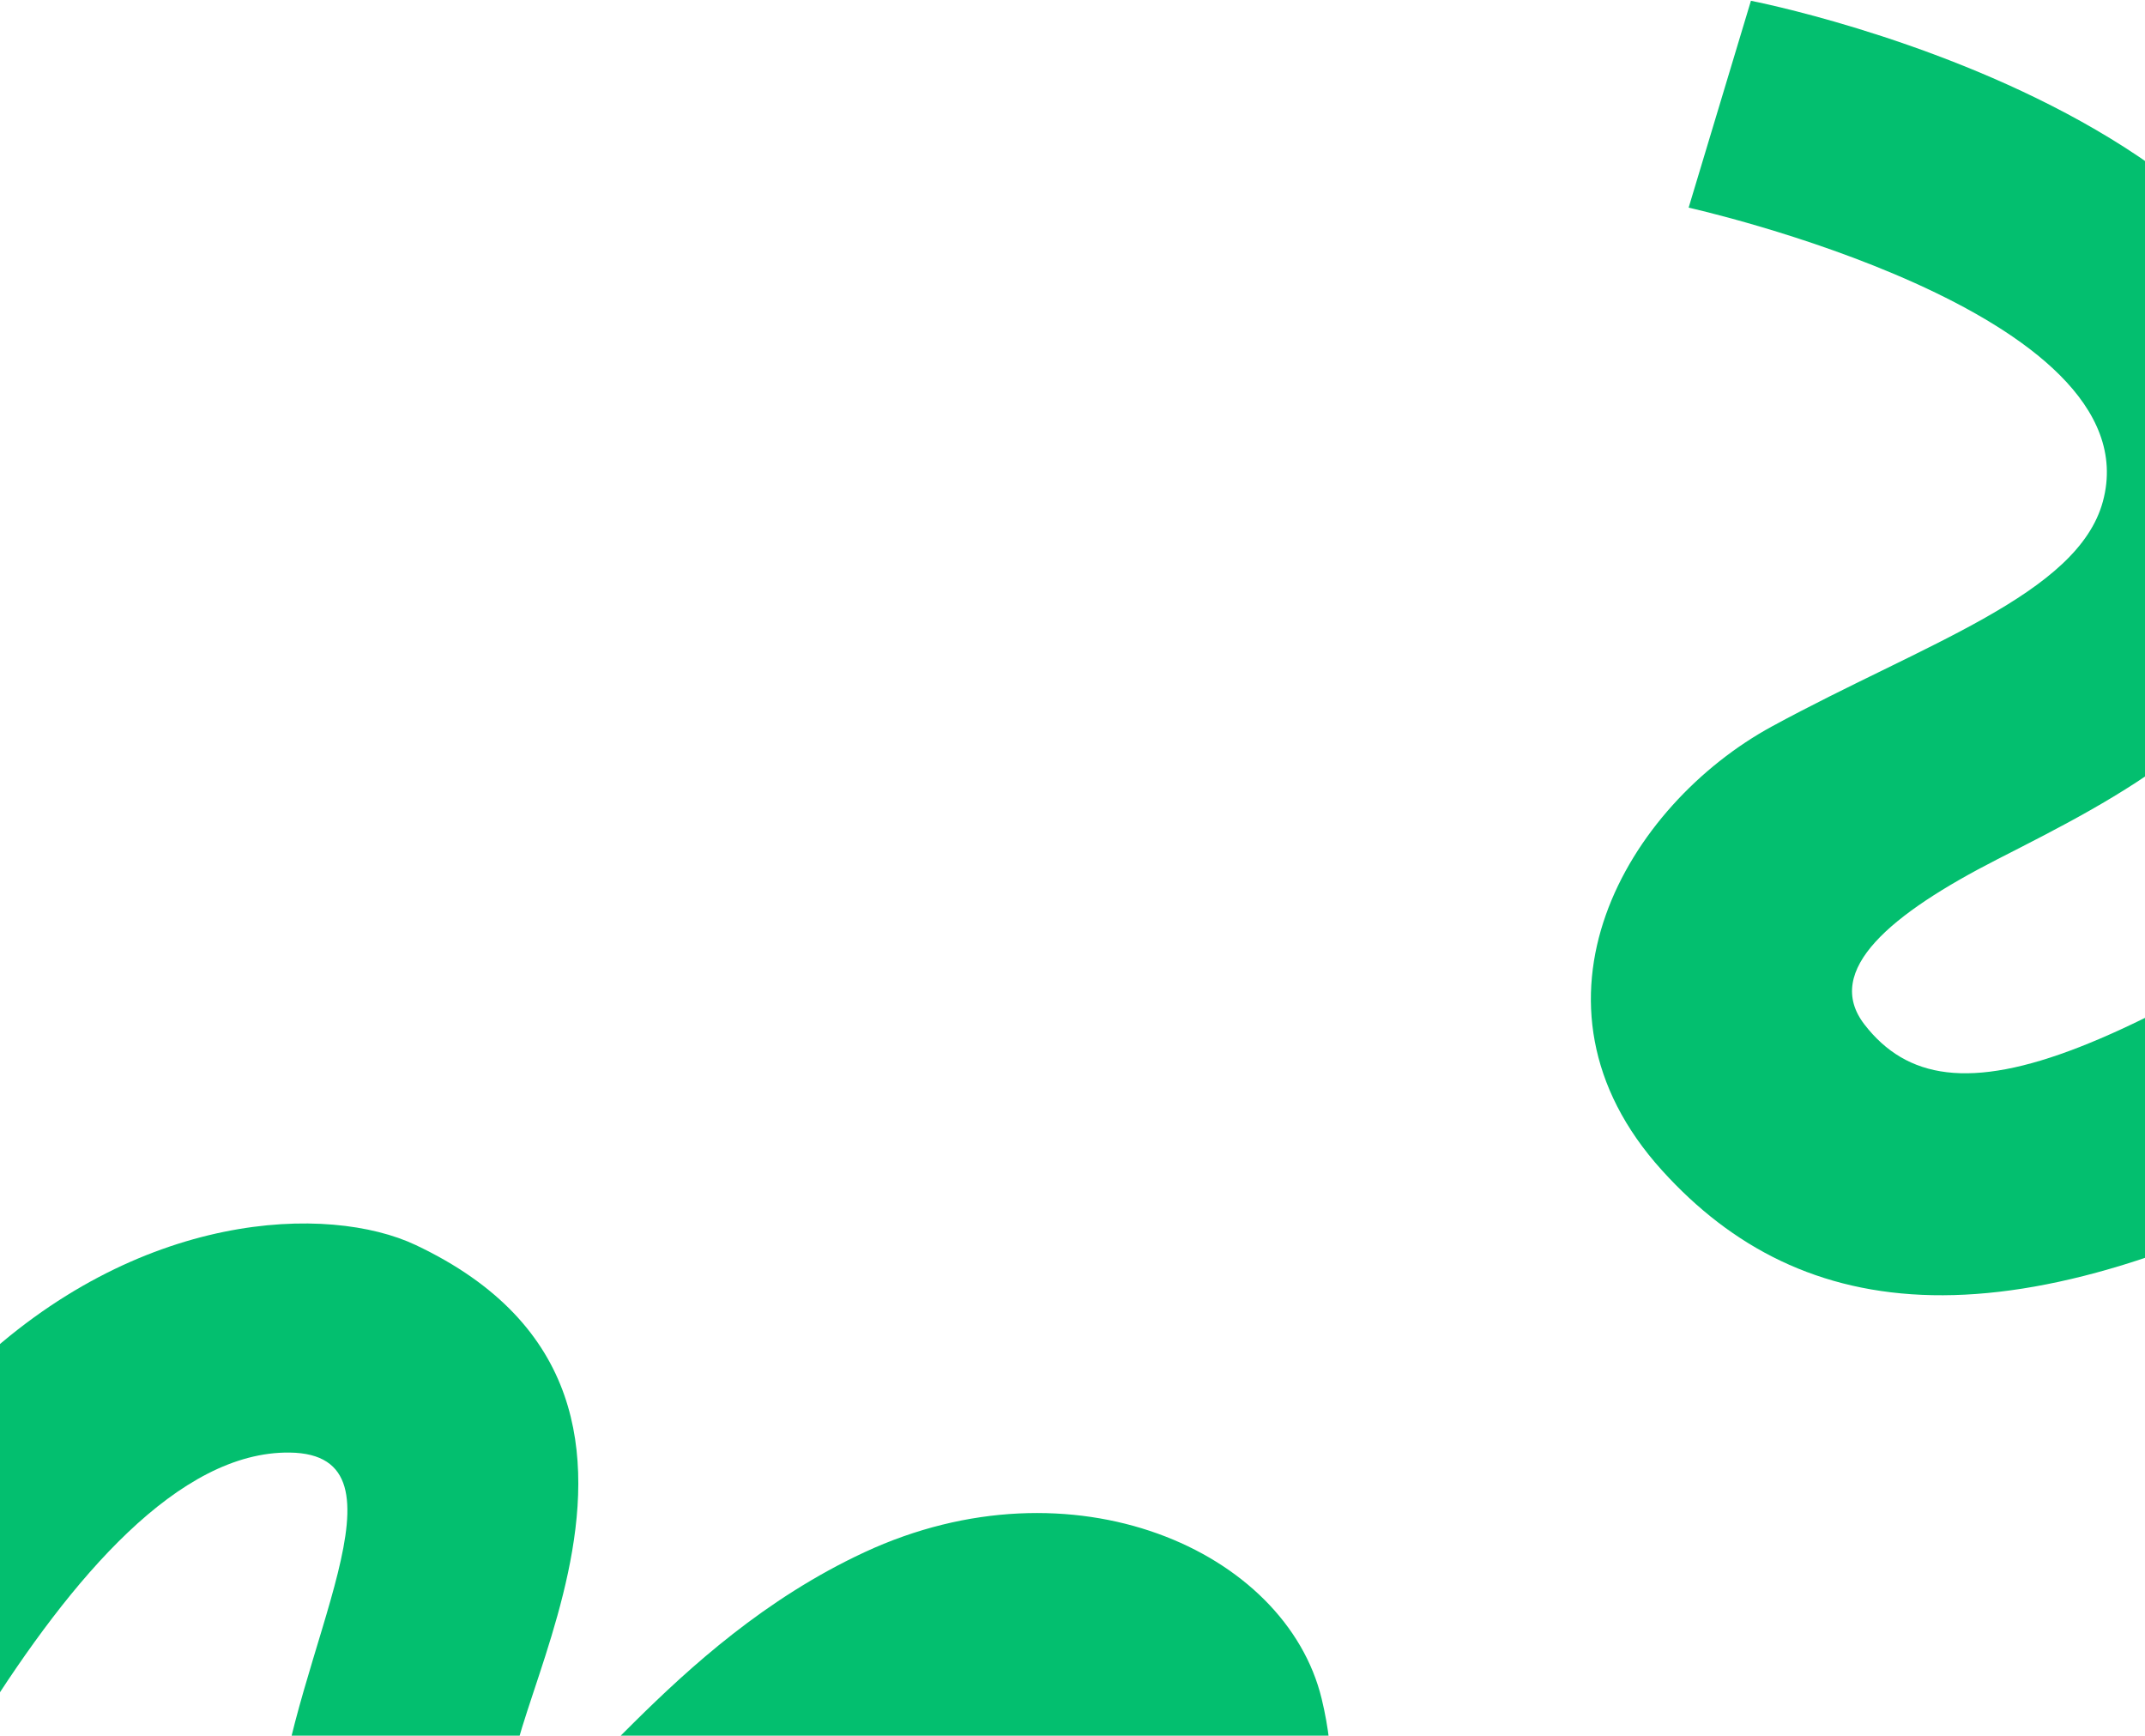
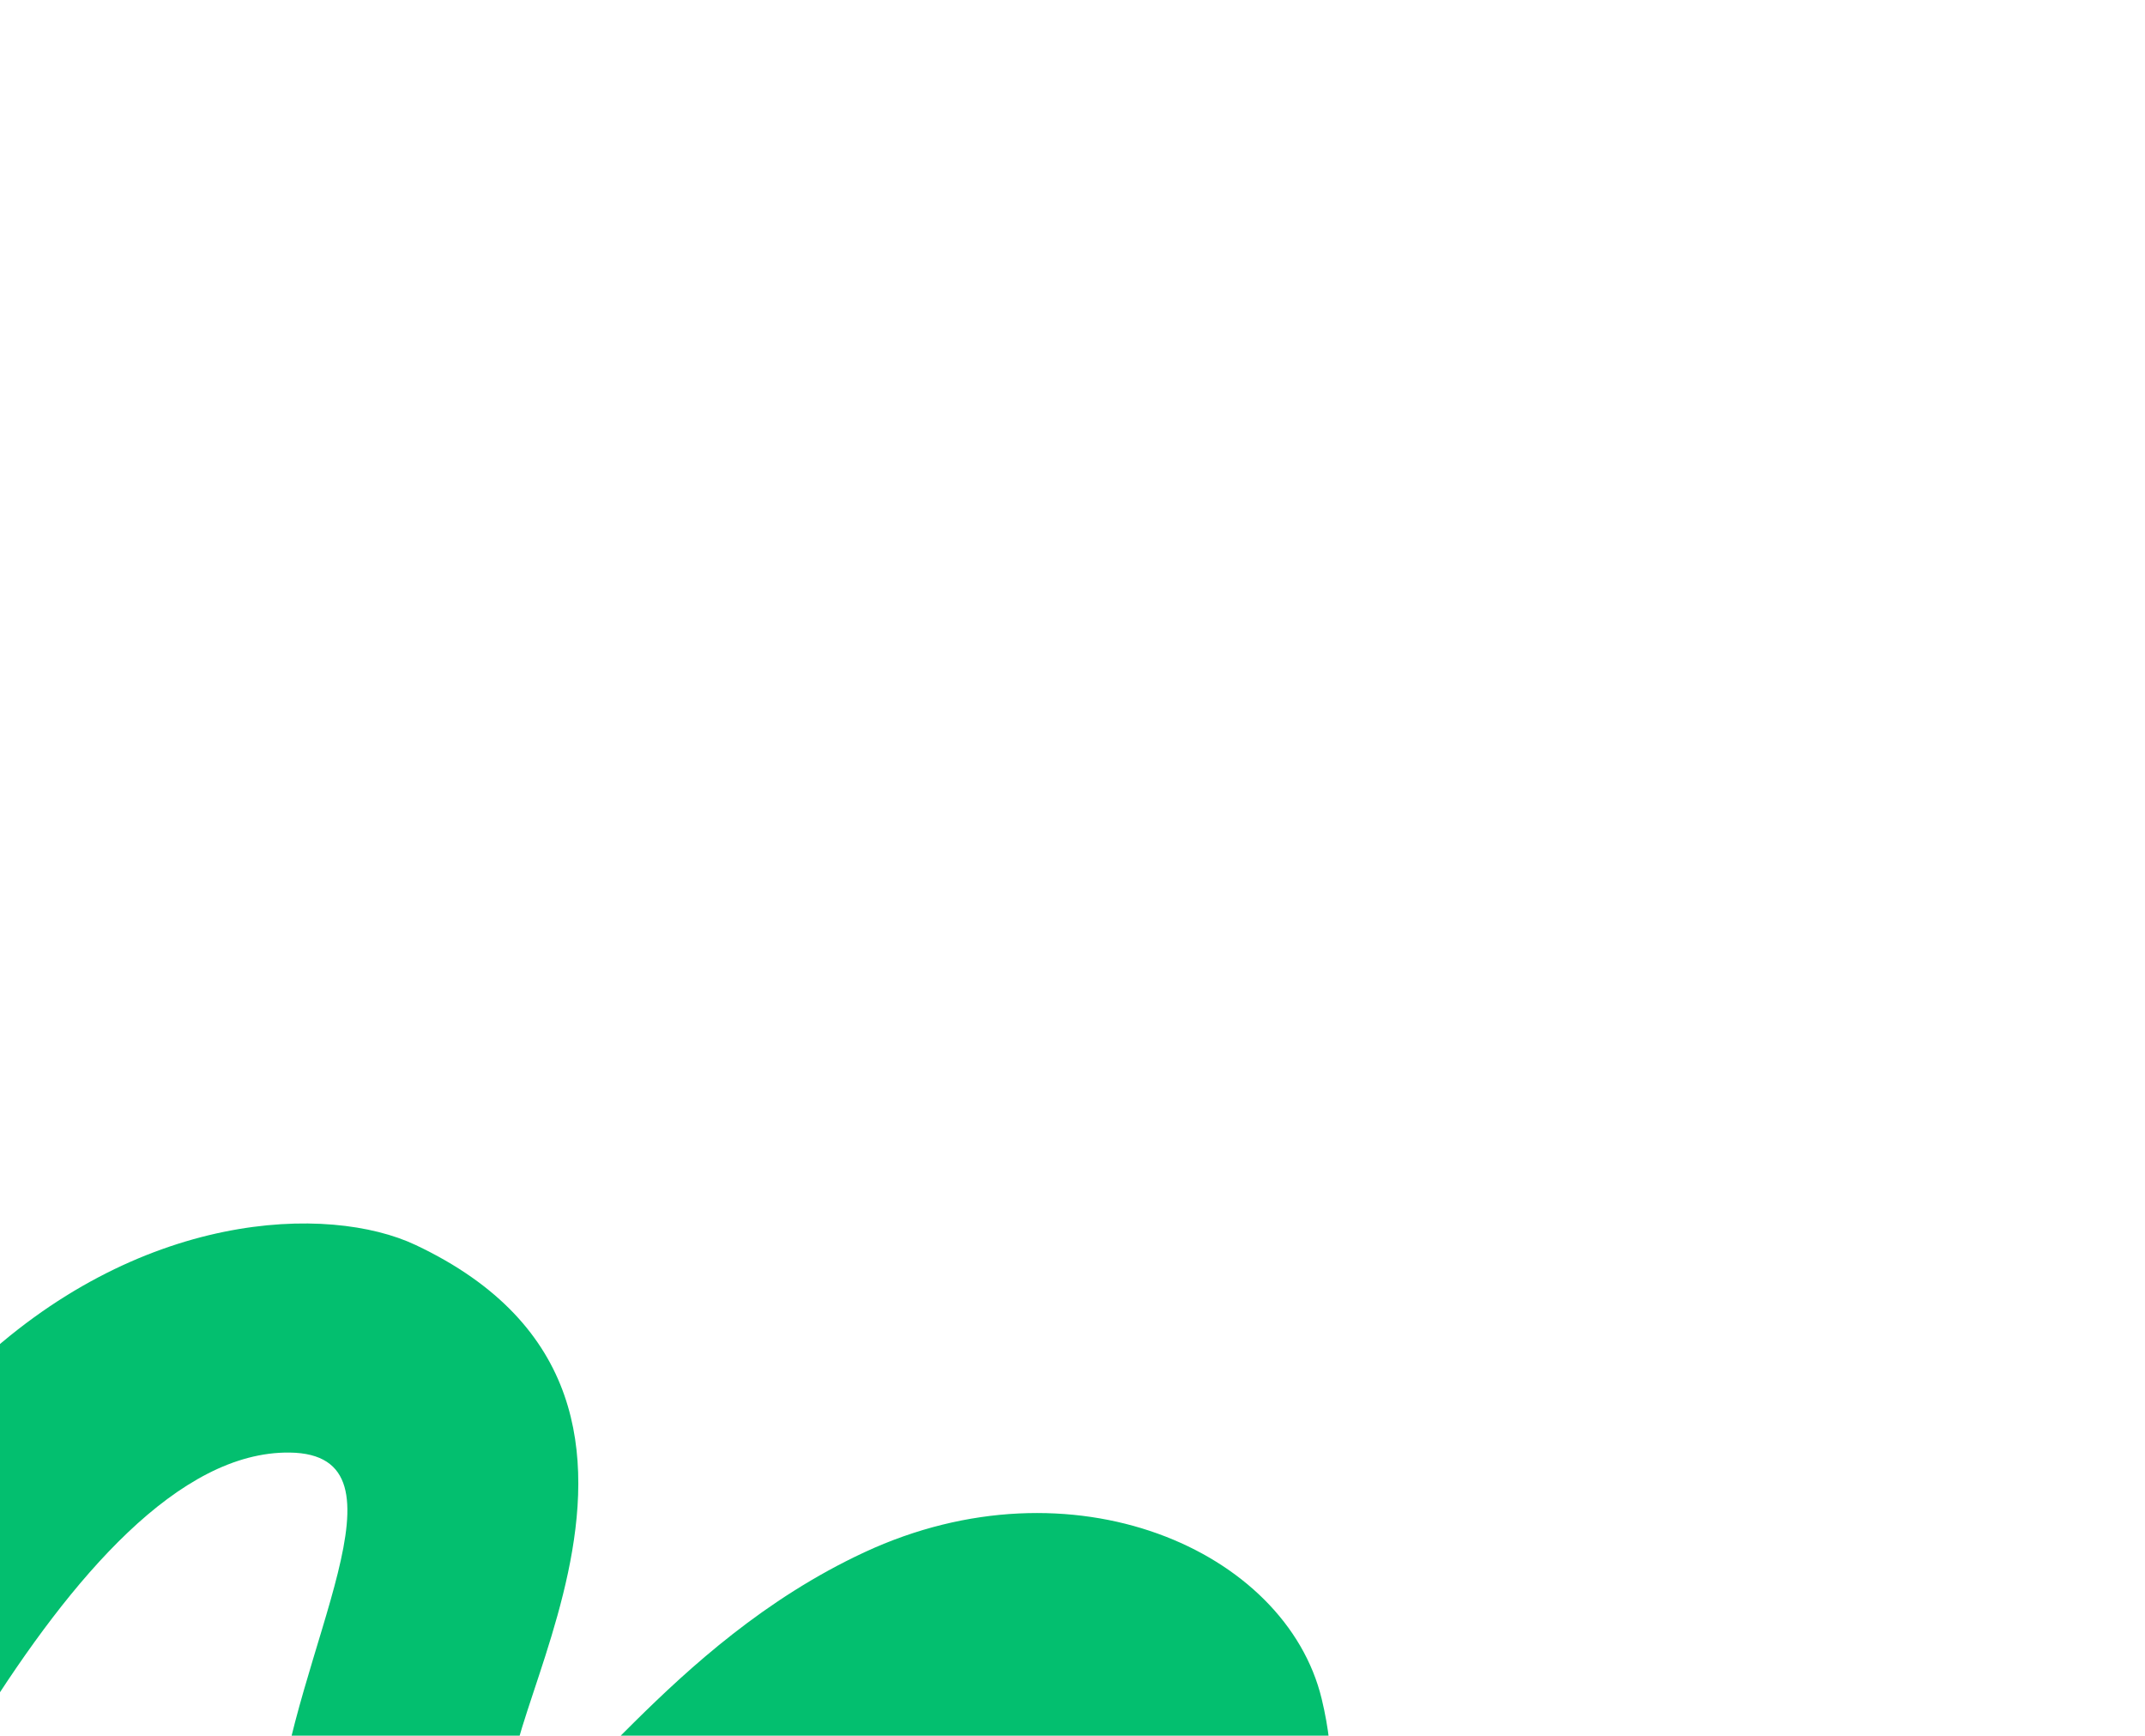
<svg xmlns="http://www.w3.org/2000/svg" width="1440" height="1165" viewBox="0 0 1440 1165" fill="none">
-   <path d="M1175.45 0.527L1133.63 139.378C1133.63 139.378 1446.28 208.762 1411.74 336.552C1394.89 398.98 1291.88 431.996 1189.79 487.469C1092.31 540.429 1013.85 673.079 1115.78 785.618C1209.57 889.358 1349.72 907.123 1584.58 779.752C1672.34 732.156 1963.53 507.078 2091.27 582.746C2166.12 627.075 2026.73 699.14 1961.26 790.73C1916 853.996 1892.78 920.614 1941.65 973.658C2047.6 1088.54 2239.46 982.959 2376.17 984.803C2456.14 985.892 2506.93 1058.88 2379.94 1094.74C2240.47 1134.13 1979.62 1068.43 1979.62 1068.43L1938.13 1205.69C1938.13 1205.69 2518.41 1378.4 2608.69 1072.29C2637.69 973.909 2545.49 847.208 2392.01 833.633C2244.83 820.645 2125.13 892.878 2107.53 867.152C2076.68 822.069 2376.93 710.285 2234.27 504.396C2197.8 451.772 2085.15 390.265 1932.68 428.225C1738.72 476.66 1543.26 645.175 1396.4 702.659C1322.64 731.569 1279.98 724.195 1251.73 687.743C1223.48 651.292 1269.67 613.164 1341 576.713C1420.96 535.82 1520.29 487.469 1553.06 380.042C1641.24 90.273 1175.45 0.527 1175.45 0.527Z" fill="#03BF6F" />
-   <path d="M-889.941 928.582L-856.722 1069.74C-856.722 1069.74 -551.261 973.54 -517.259 1101.47C-500.628 1163.96 -573.329 1244.05 -634 1343.12C-691.936 1437.72 -693.54 1591.81 -548.988 1638.32C-415.877 1681.28 -285.622 1626.61 -145.926 1398.9C-93.728 1313.81 45.885 973.324 194.355 974.999C281.347 975.972 196.671 1108.06 185.784 1220.1C178.226 1297.52 191.435 1366.82 260.283 1388.33C409.493 1434.86 522.847 1247.51 642.163 1180.77C711.959 1141.74 792.451 1179.56 700.414 1274.1C599.321 1377.93 340.565 1451.43 340.565 1451.43L373.278 1591.04C373.278 1591.04 962.191 1450.53 887.28 1140.3C863.196 1040.61 719.982 976.974 580.281 1041.94C446.317 1104.26 378.783 1226.65 350.674 1213.17C301.414 1189.55 505.526 942.655 279.009 835.665C221.114 808.317 92.793 811.364 -20.264 920.455C-164.015 1059.36 -249.017 1303.01 -347.446 1426.2C-396.867 1488.11 -437.503 1503.05 -480.196 1485.6C-522.889 1468.15 -501.96 1412.05 -458.416 1344.82C-409.616 1269.43 -347.778 1177.91 -373.121 1068.49C-441.675 773.466 -889.941 928.582 -889.941 928.582Z" fill="#03BF6F" />
+   <path d="M-889.941 928.582L-856.722 1069.74C-856.722 1069.74 -551.261 973.54 -517.259 1101.47C-500.628 1163.96 -573.329 1244.05 -634 1343.12C-691.936 1437.72 -693.54 1591.81 -548.988 1638.32C-415.877 1681.28 -285.622 1626.61 -145.926 1398.9C-93.728 1313.81 45.885 973.324 194.355 974.999C281.347 975.972 196.671 1108.06 185.784 1220.1C178.226 1297.52 191.435 1366.82 260.283 1388.33C711.959 1141.74 792.451 1179.56 700.414 1274.1C599.321 1377.93 340.565 1451.43 340.565 1451.43L373.278 1591.04C373.278 1591.04 962.191 1450.53 887.28 1140.3C863.196 1040.61 719.982 976.974 580.281 1041.94C446.317 1104.26 378.783 1226.65 350.674 1213.17C301.414 1189.55 505.526 942.655 279.009 835.665C221.114 808.317 92.793 811.364 -20.264 920.455C-164.015 1059.36 -249.017 1303.01 -347.446 1426.2C-396.867 1488.11 -437.503 1503.05 -480.196 1485.6C-522.889 1468.15 -501.96 1412.05 -458.416 1344.82C-409.616 1269.43 -347.778 1177.91 -373.121 1068.49C-441.675 773.466 -889.941 928.582 -889.941 928.582Z" fill="#03BF6F" />
</svg>